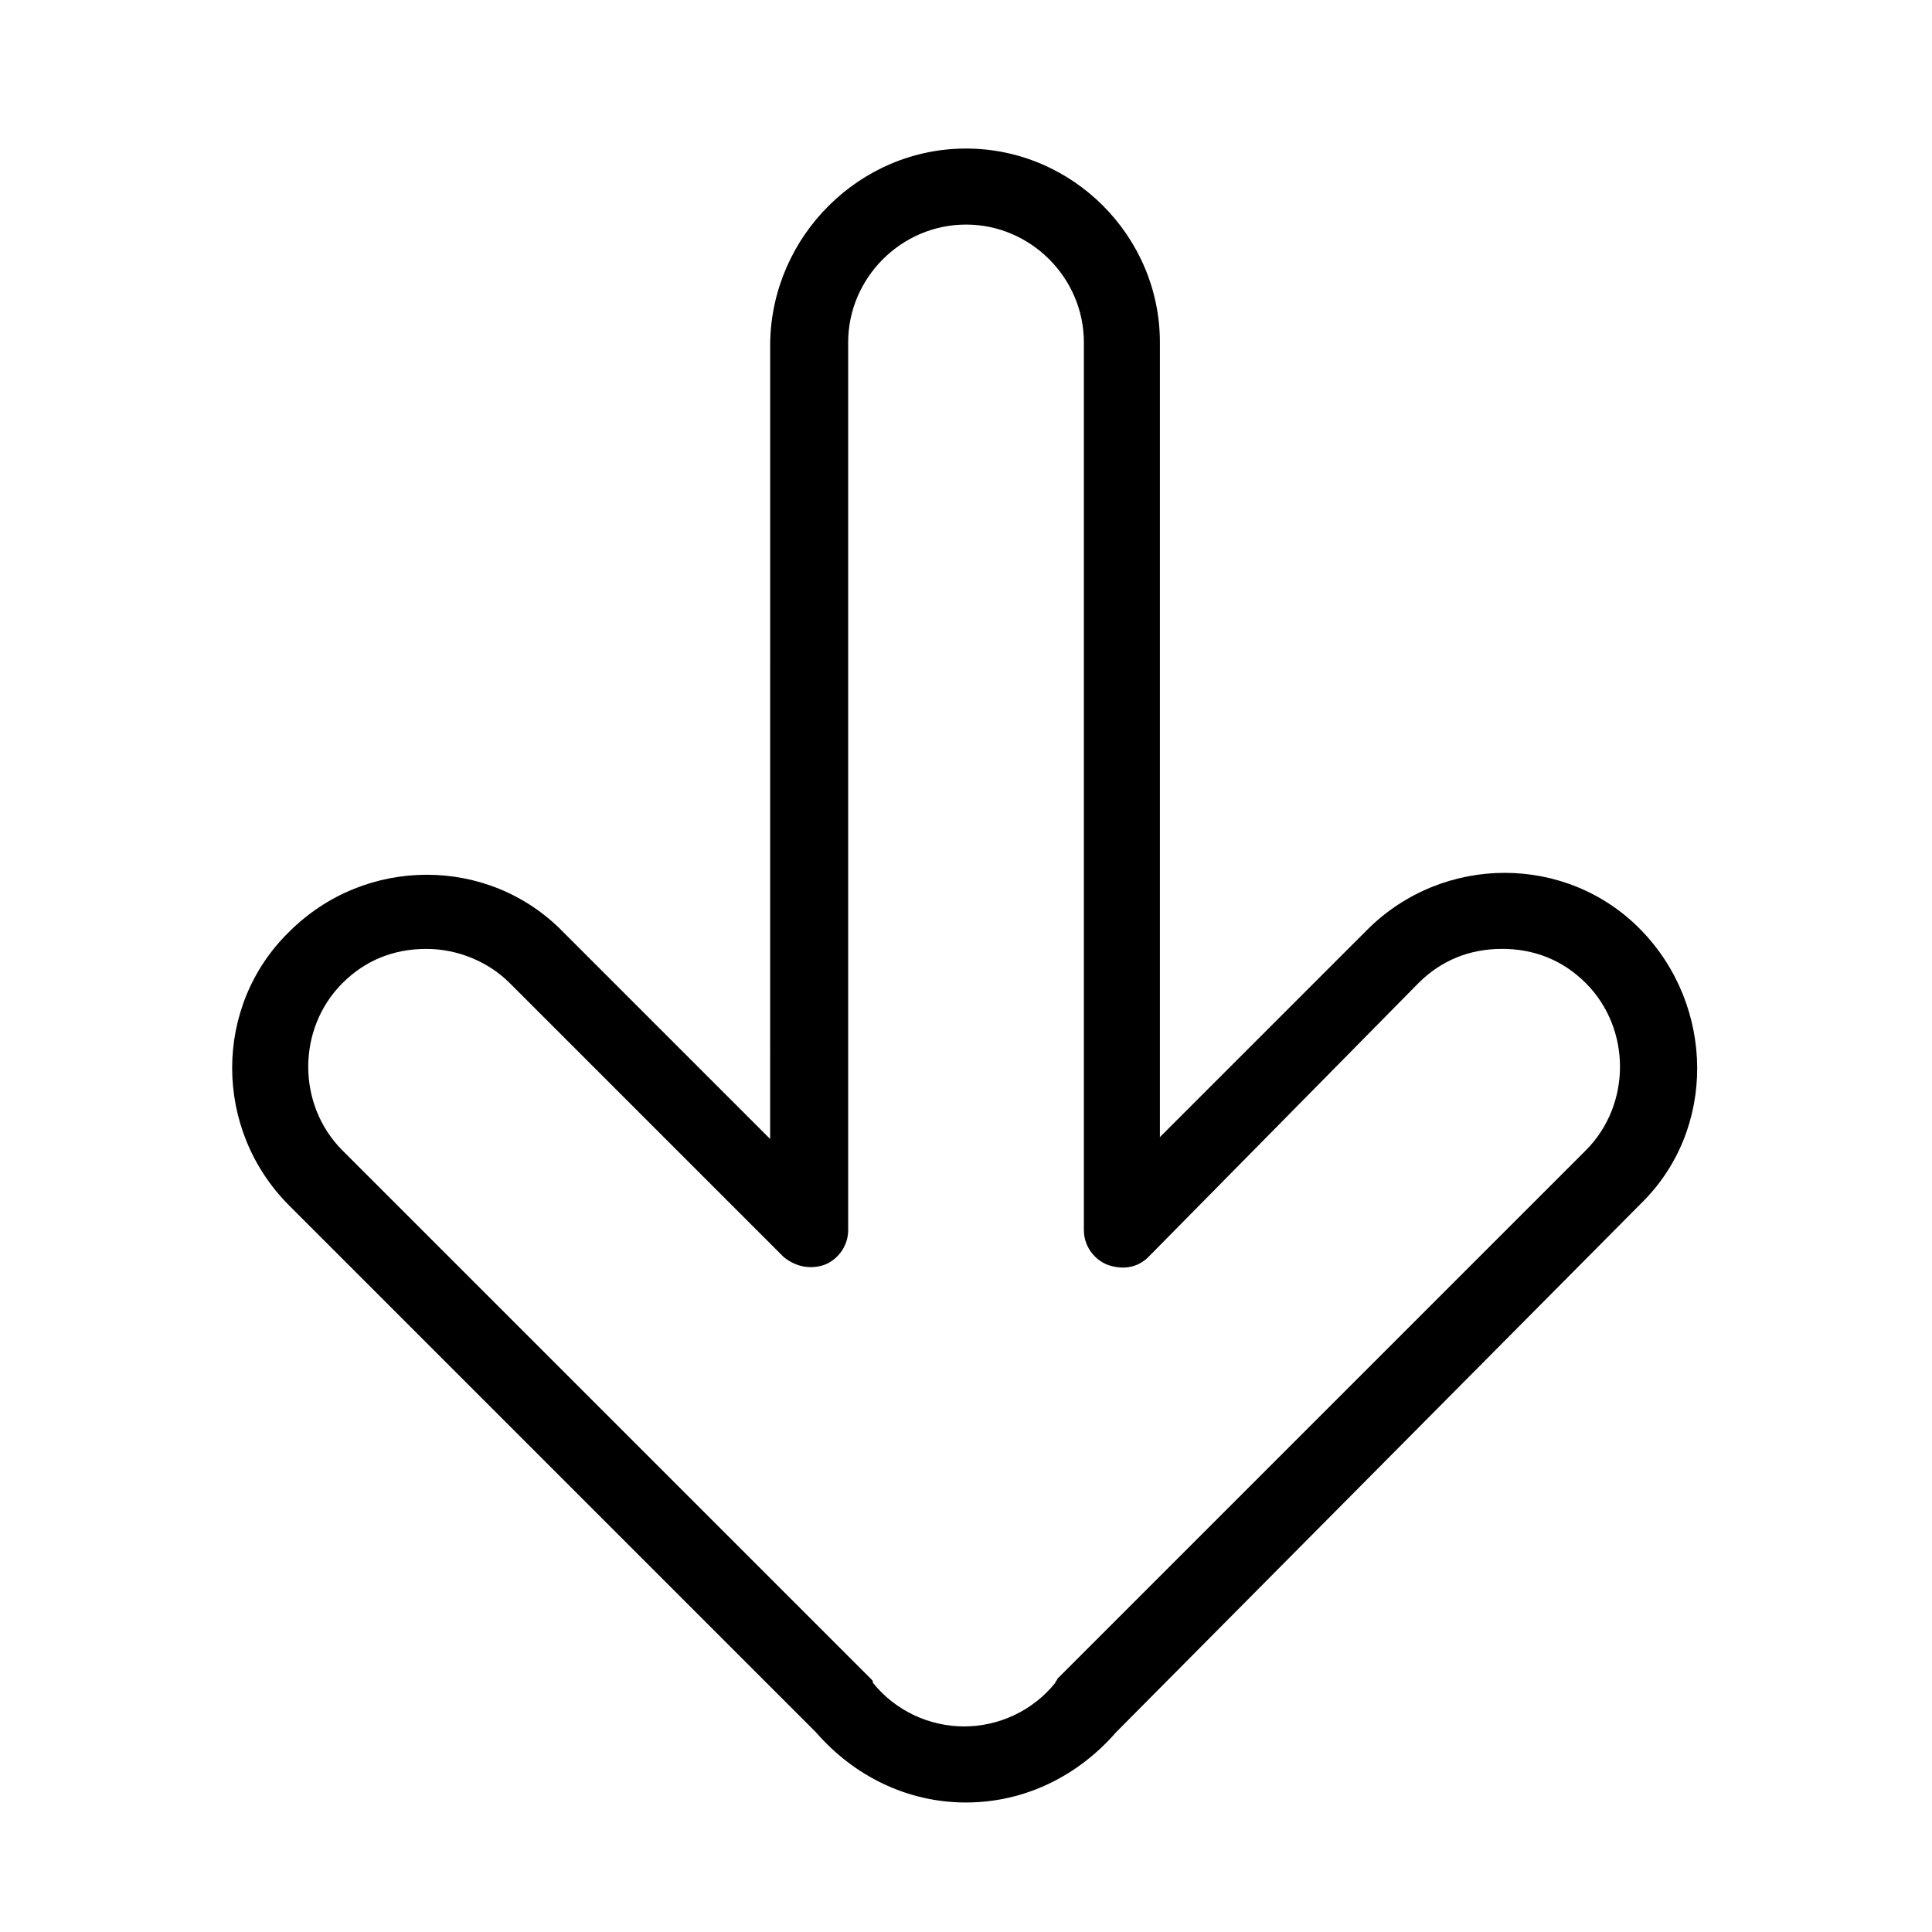
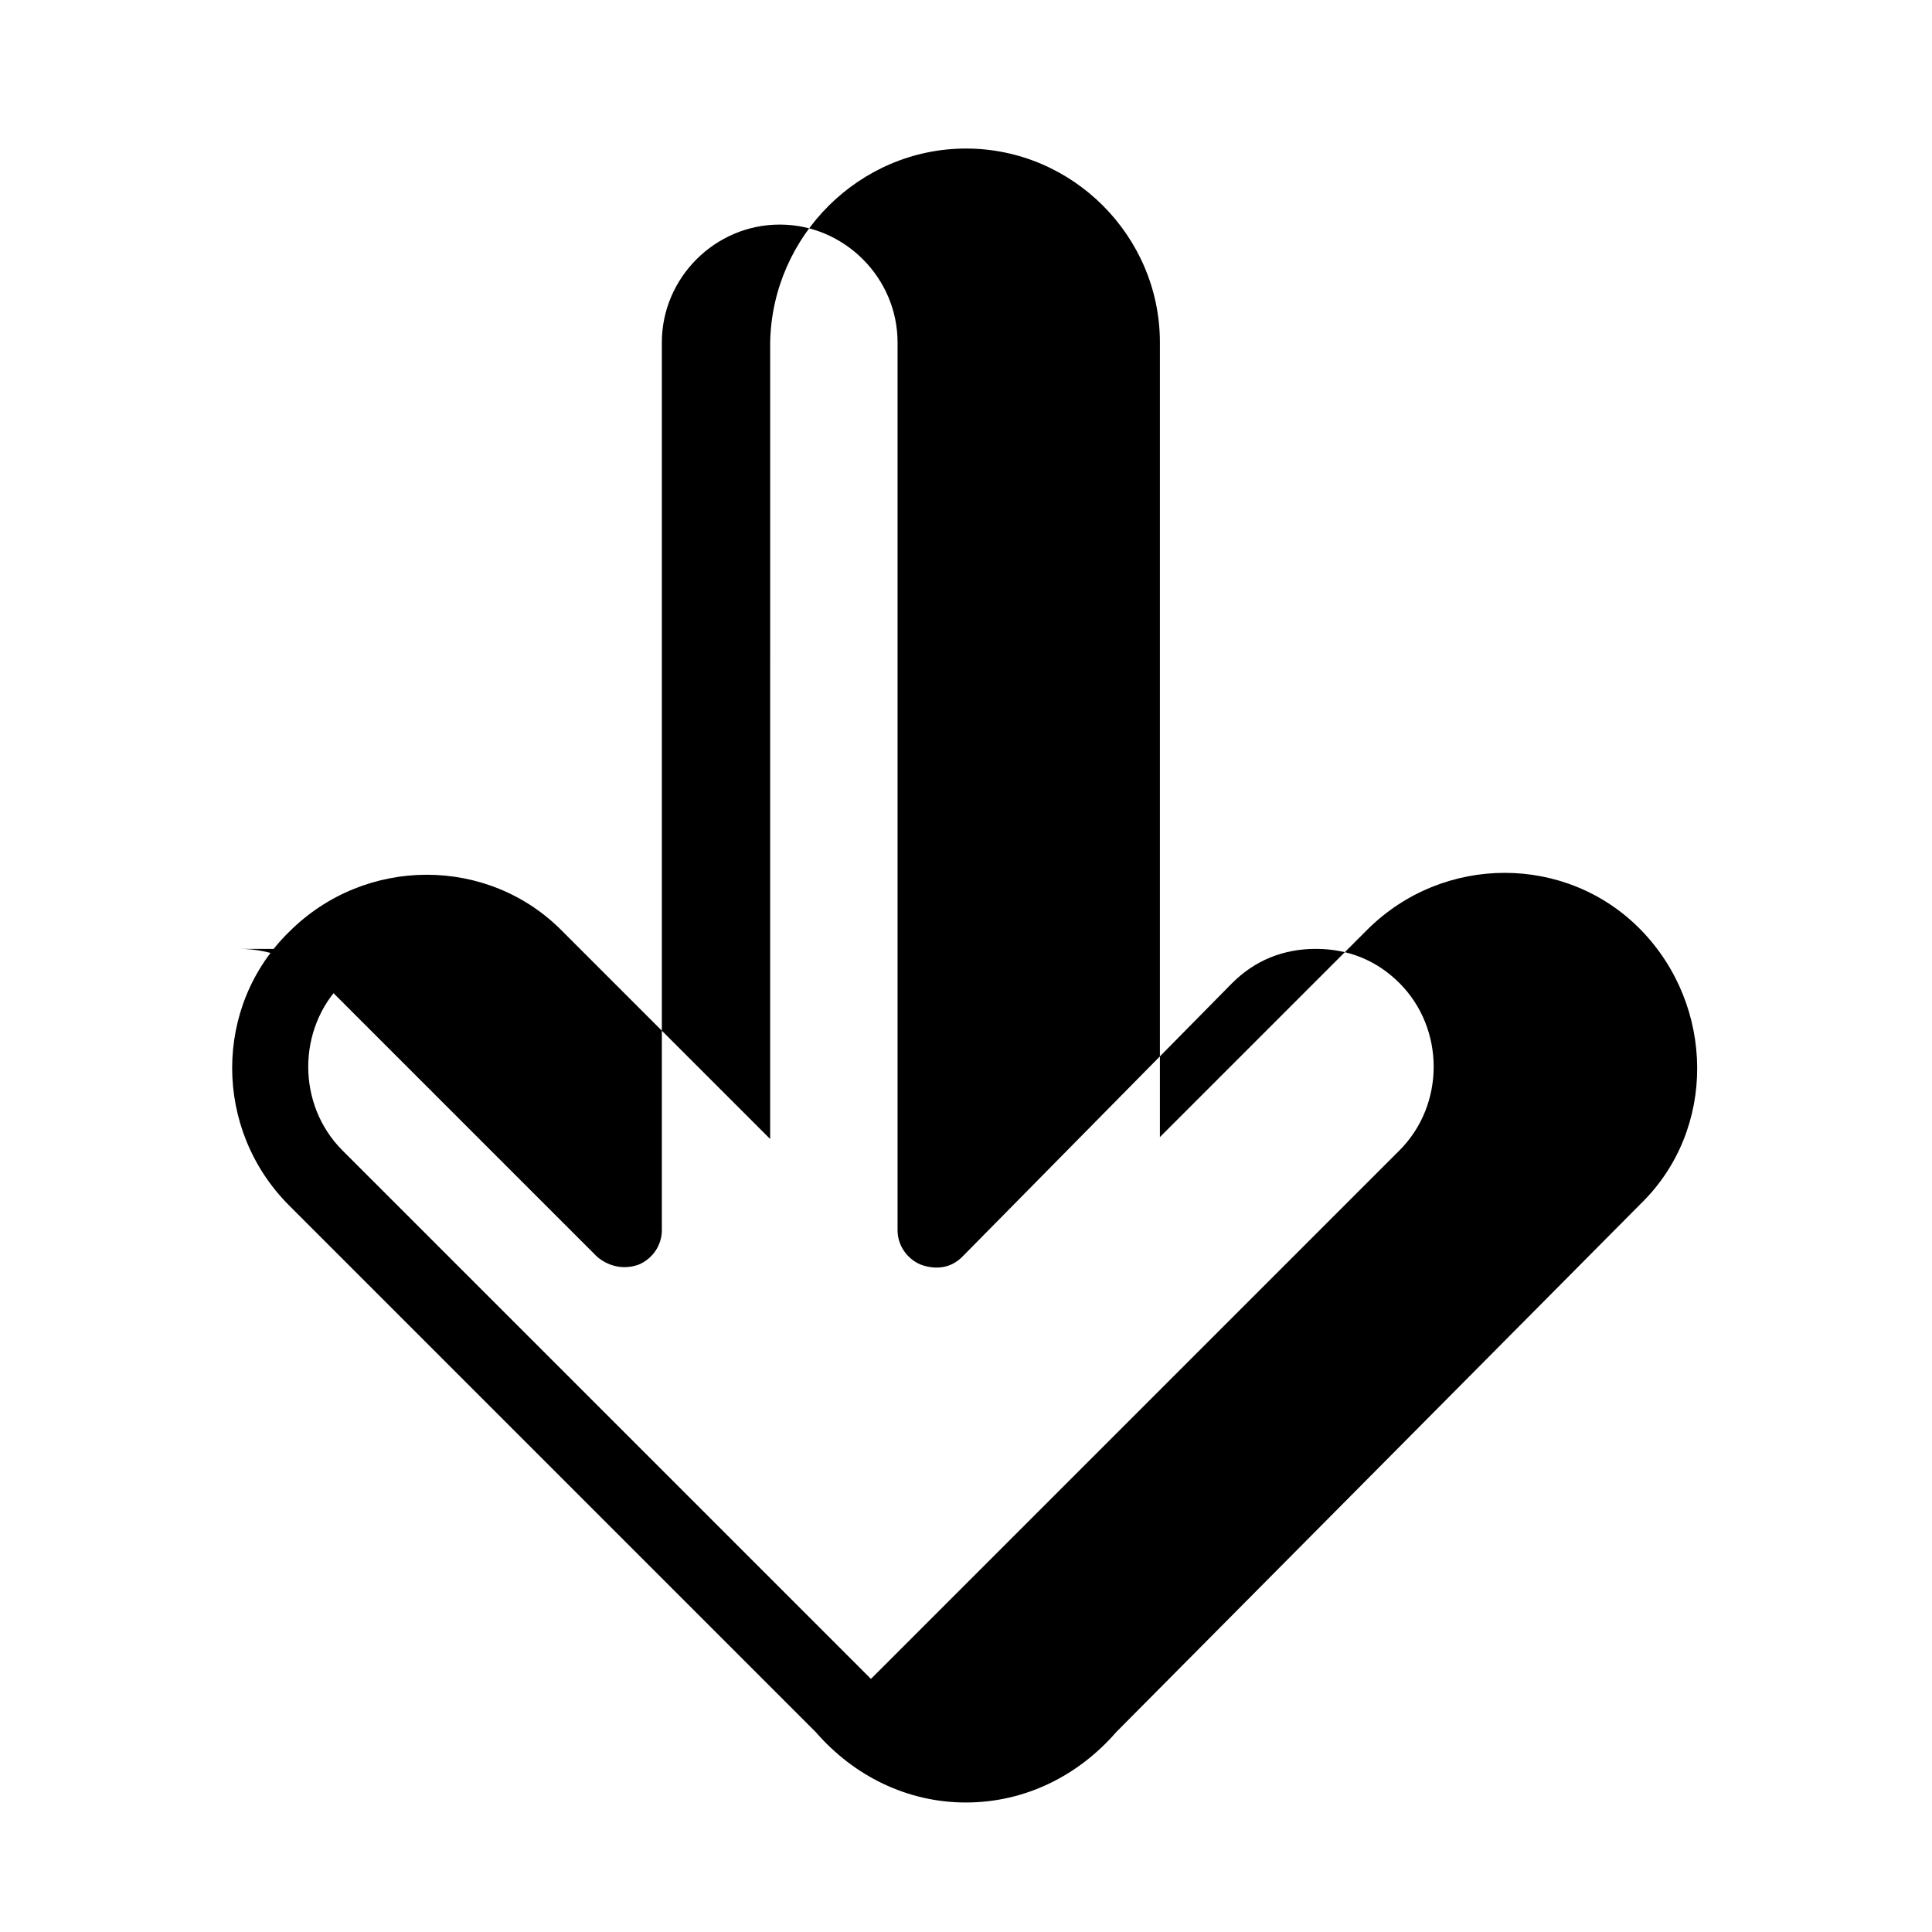
<svg xmlns="http://www.w3.org/2000/svg" fill="#000000" width="800px" height="800px" version="1.1" viewBox="144 144 512 512">
-   <path d="m400 621.68c-15.617 0-29.727-7.055-39.801-18.641l-139.56-139.56c-20.152-20.152-20.152-52.898 0-72.547 20.152-20.152 52.898-20.152 72.547 0l54.914 54.914 0.004-211.09c0.504-28.215 23.68-51.391 51.895-51.391s51.387 23.176 51.387 51.387v210.59l54.914-54.914c20.152-20.152 52.898-20.152 72.547 0 19.648 20.152 20.152 52.898 0 72.547l-139.05 140.06c-10.078 11.586-24.184 18.641-39.801 18.641zm-143.08-226.21c-8.566 0-16.121 3.023-22.168 9.07-12.09 12.09-12.09 32.242 0 44.336l140.06 140.05c0.504 0.504 0.504 0.504 0.504 1.008 6.047 7.559 15.113 11.586 24.184 11.586 9.07 0 18.137-4.031 24.184-11.586 0-0.504 0.504-0.504 0.504-1.008l140.06-140.06c12.09-12.09 12.09-32.242 0-44.336-6.047-6.047-13.602-9.07-22.168-9.07-8.566 0-16.121 3.023-22.168 9.07l-71.543 72.551c-3.023 3.023-7.055 3.527-11.082 2.016-3.527-1.512-6.047-5.039-6.047-9.07v-235.28c0-17.129-14.105-31.234-31.234-31.234s-31.234 14.105-31.234 31.234v235.28c0 4.031-2.519 7.559-6.047 9.07-4.031 1.512-8.062 0.504-11.082-2.016l-72.551-72.551c-5.543-5.539-13.605-9.066-22.168-9.066z" />
+   <path d="m400 621.68c-15.617 0-29.727-7.055-39.801-18.641l-139.56-139.56c-20.152-20.152-20.152-52.898 0-72.547 20.152-20.152 52.898-20.152 72.547 0l54.914 54.914 0.004-211.09c0.504-28.215 23.68-51.391 51.895-51.391s51.387 23.176 51.387 51.387v210.59l54.914-54.914c20.152-20.152 52.898-20.152 72.547 0 19.648 20.152 20.152 52.898 0 72.547l-139.05 140.06c-10.078 11.586-24.184 18.641-39.801 18.641zm-143.08-226.21c-8.566 0-16.121 3.023-22.168 9.07-12.09 12.09-12.09 32.242 0 44.336l140.06 140.05l140.06-140.06c12.09-12.09 12.09-32.242 0-44.336-6.047-6.047-13.602-9.07-22.168-9.07-8.566 0-16.121 3.023-22.168 9.07l-71.543 72.551c-3.023 3.023-7.055 3.527-11.082 2.016-3.527-1.512-6.047-5.039-6.047-9.07v-235.28c0-17.129-14.105-31.234-31.234-31.234s-31.234 14.105-31.234 31.234v235.28c0 4.031-2.519 7.559-6.047 9.07-4.031 1.512-8.062 0.504-11.082-2.016l-72.551-72.551c-5.543-5.539-13.605-9.066-22.168-9.066z" />
</svg>